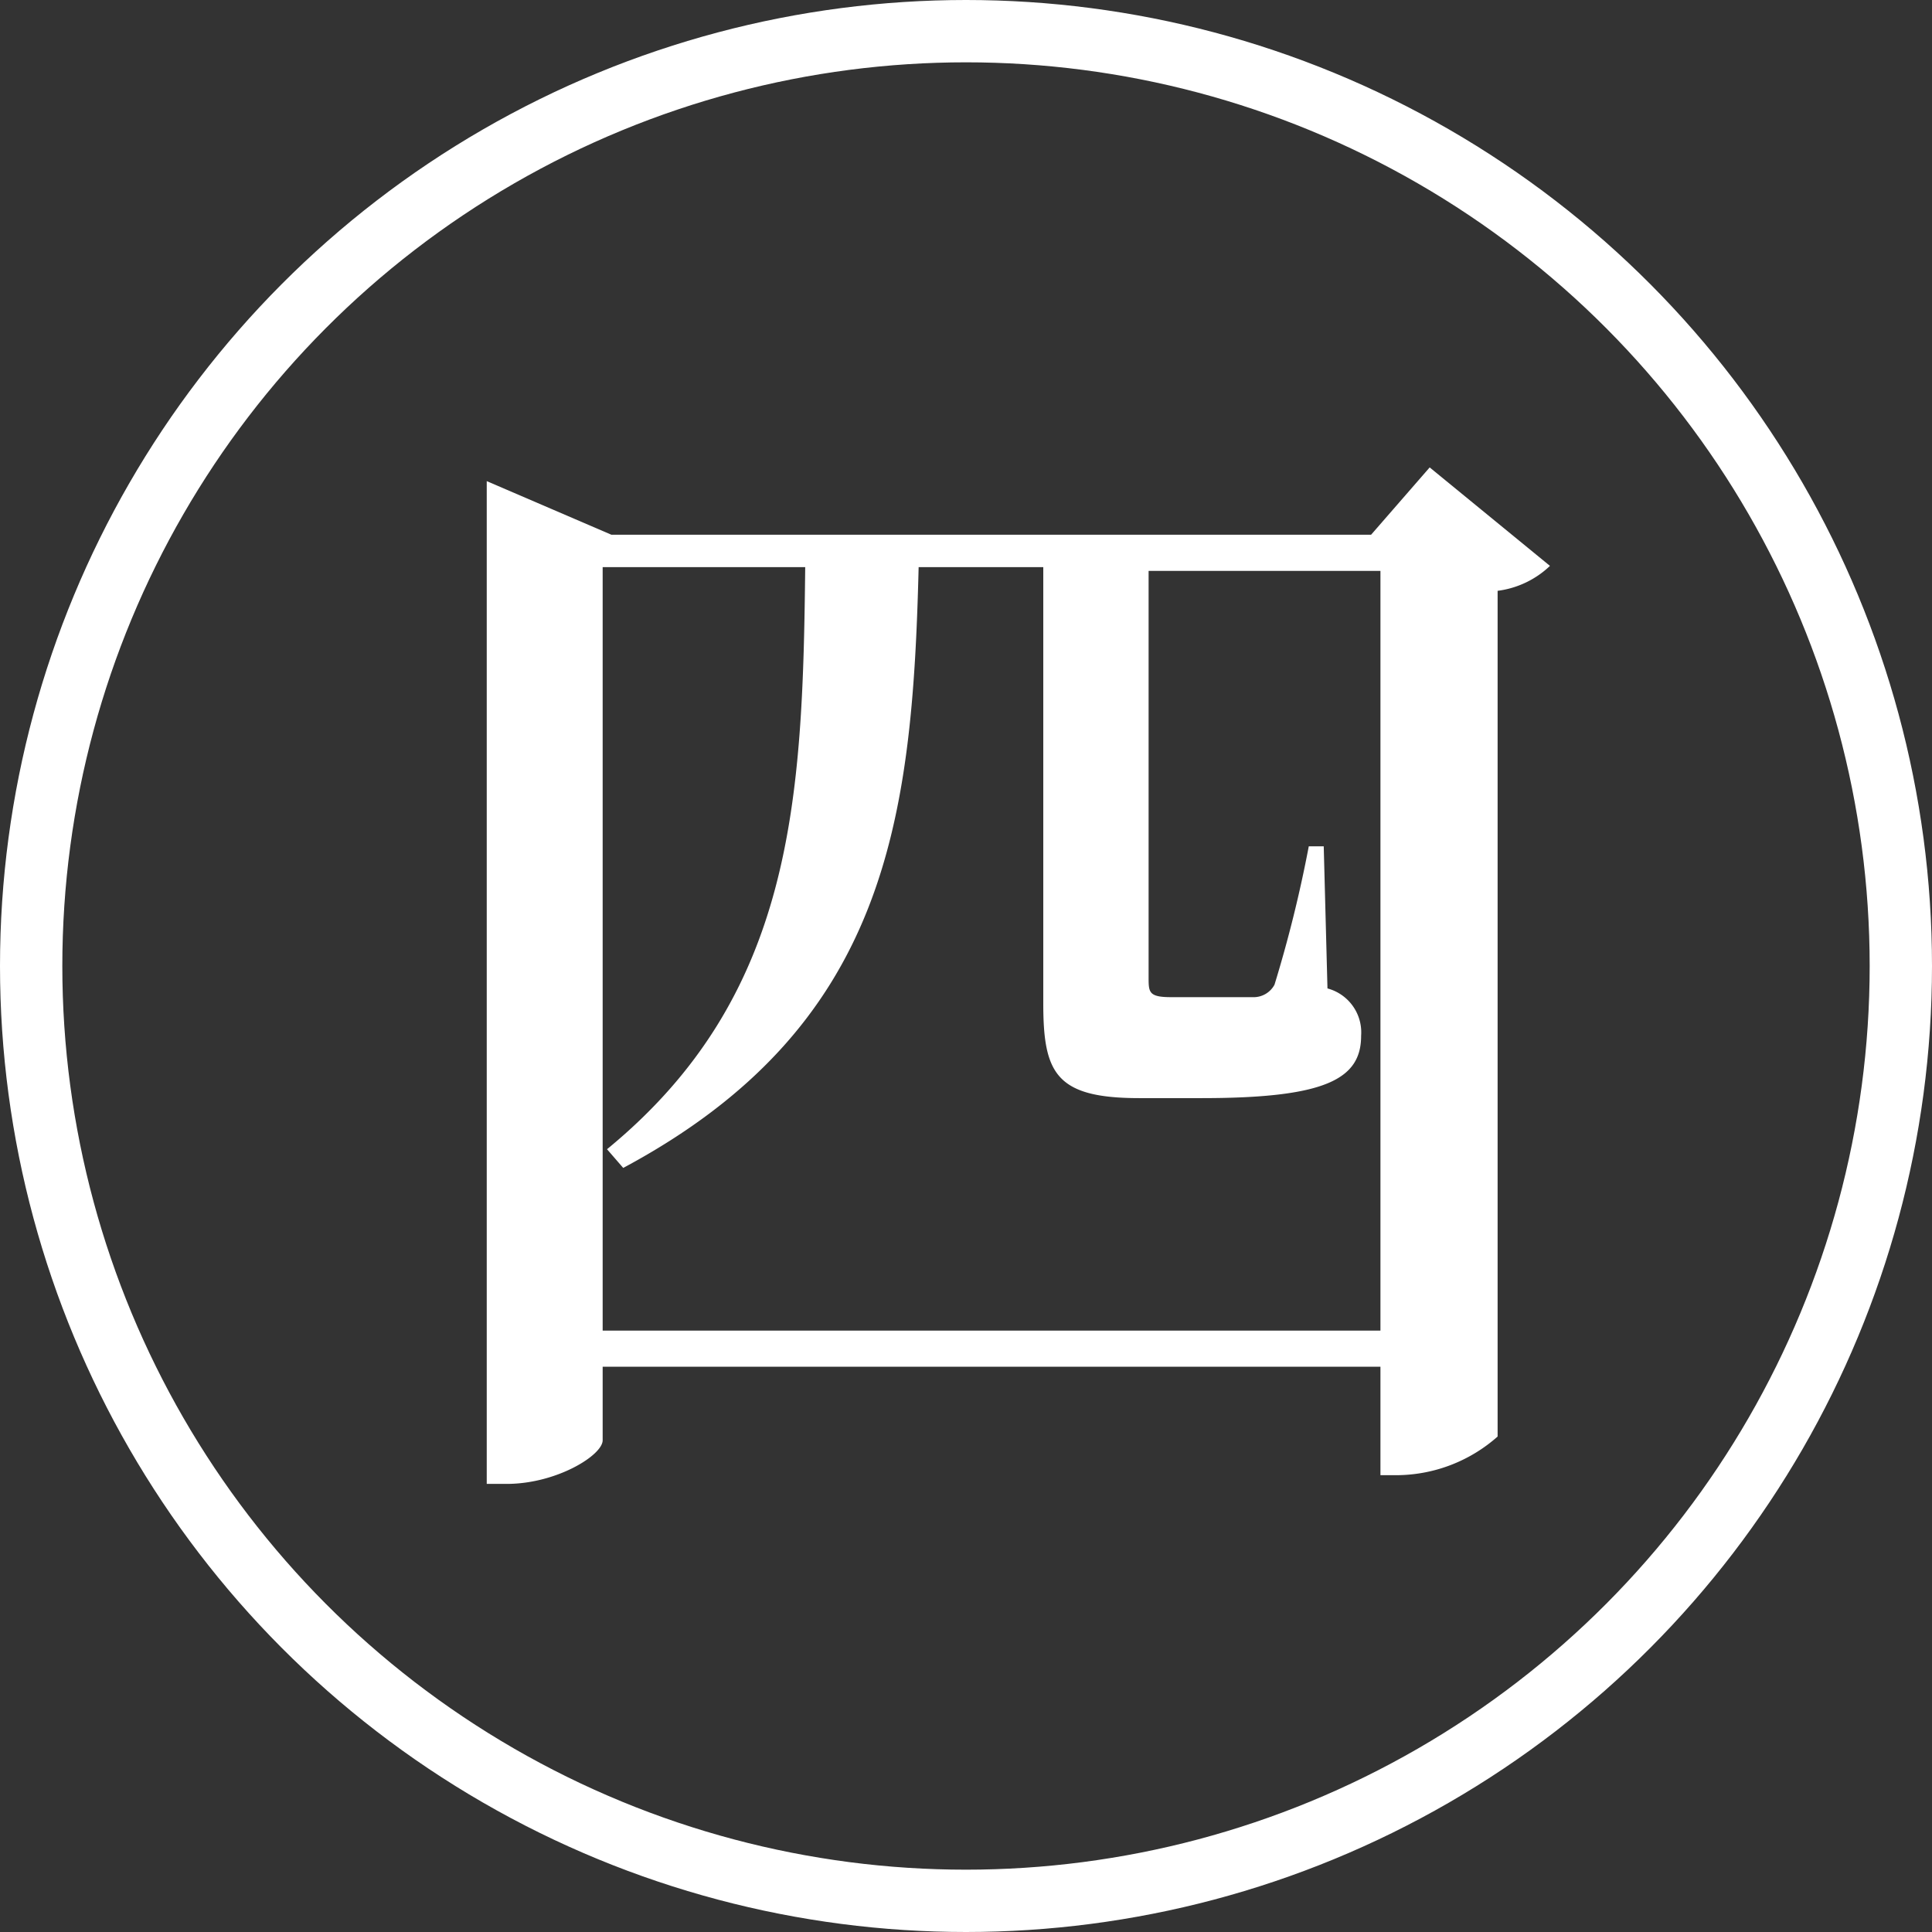
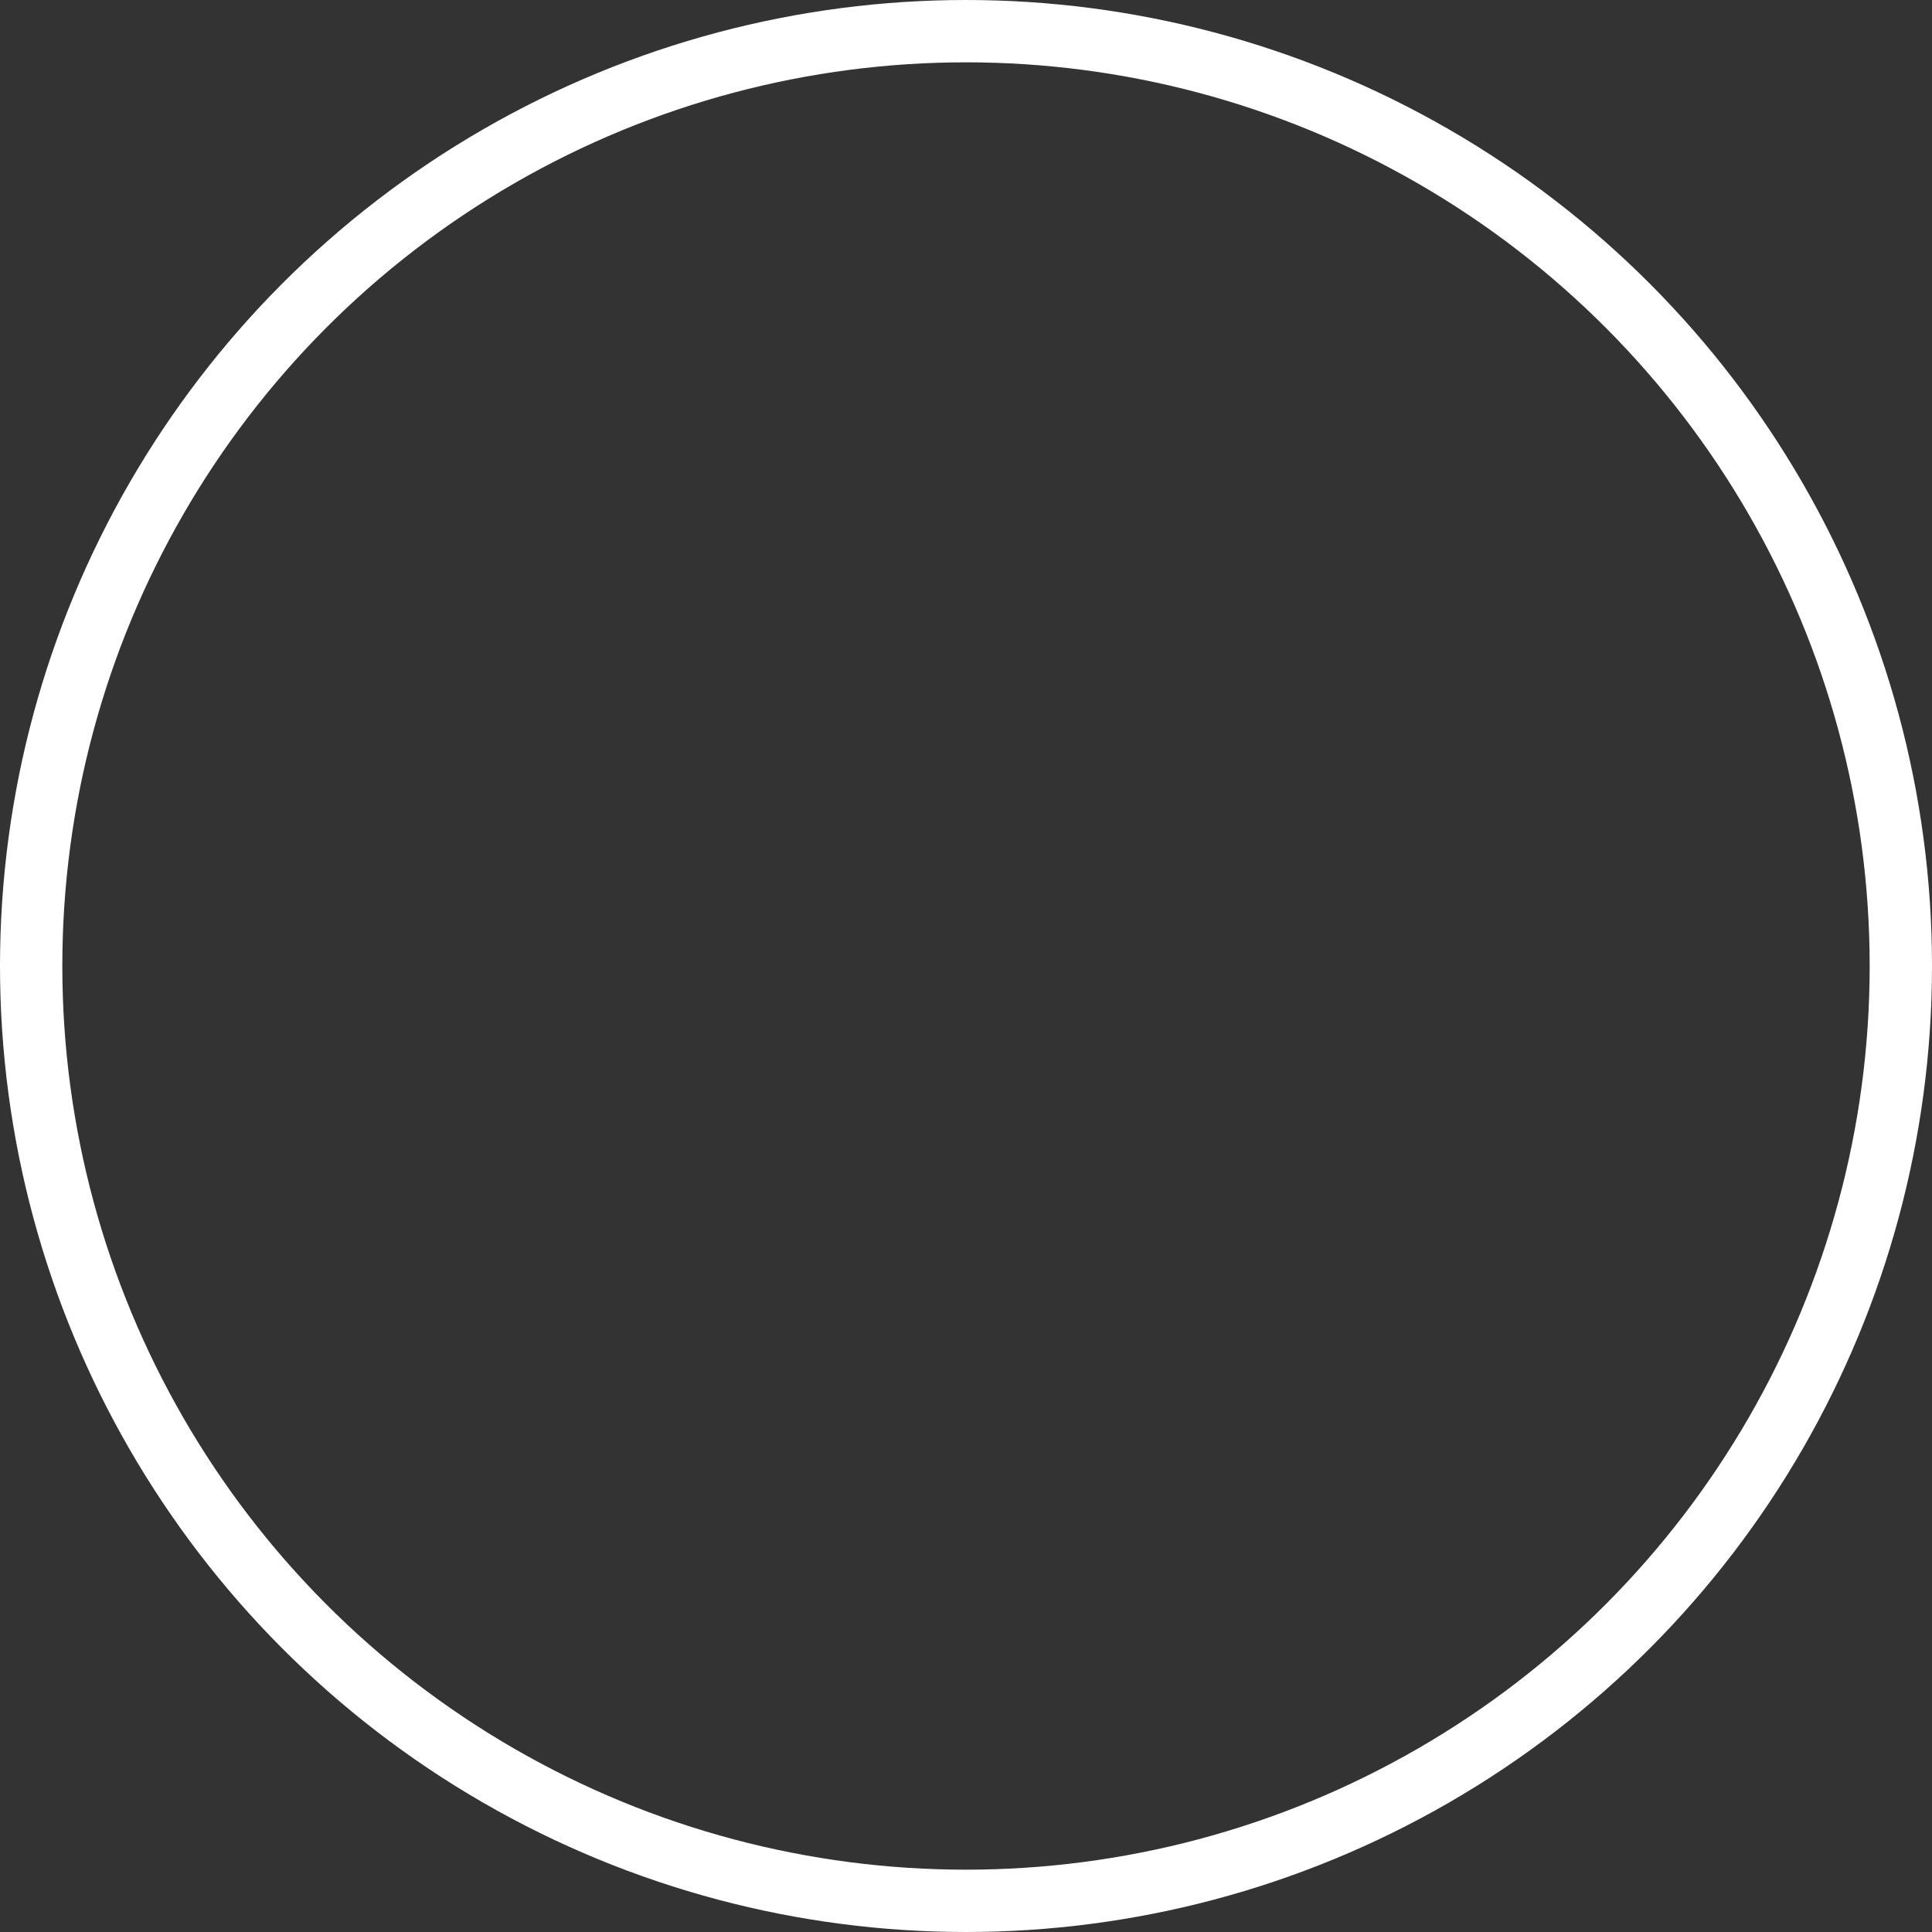
<svg xmlns="http://www.w3.org/2000/svg" width="31" height="31" viewBox="0 0 31 31">
  <rect x="0" y="0" width="31" height="31" fill="#333333" stroke="none" />
  <g>
-     <path d="M24.87,9.08a1.49,1.49,0,0,1-.84.4V23.05a2.46,2.46,0,0,1-1.6.62h-.28V21.93H9.67v1.18c0,.24-.74.7-1.54.7H7.81V7.72l2,.86H22l.94-1.08ZM22.15,21.35V9.16H18.43v6.52c0,.24,0,.32.36.32h1.34a.38.38,0,0,0,.32-.2A20.75,20.75,0,0,0,21,13.58h.24l.06,2.28a.73.73,0,0,1,.54.76c0,.7-.58,1-2.56,1h-1c-1.34,0-1.54-.4-1.54-1.52v-7h-2c-.1,4.1-.52,7.38-4.74,9.64l-.26-.3c3-2.46,3.14-5.6,3.18-9.34H9.67V21.35Z" style="fill: #fff" />
    <circle cx="15.5" cy="15.5" r="15" style="fill: none;stroke: #fff;stroke-miterlimit: 10" />
  </g>
</svg>